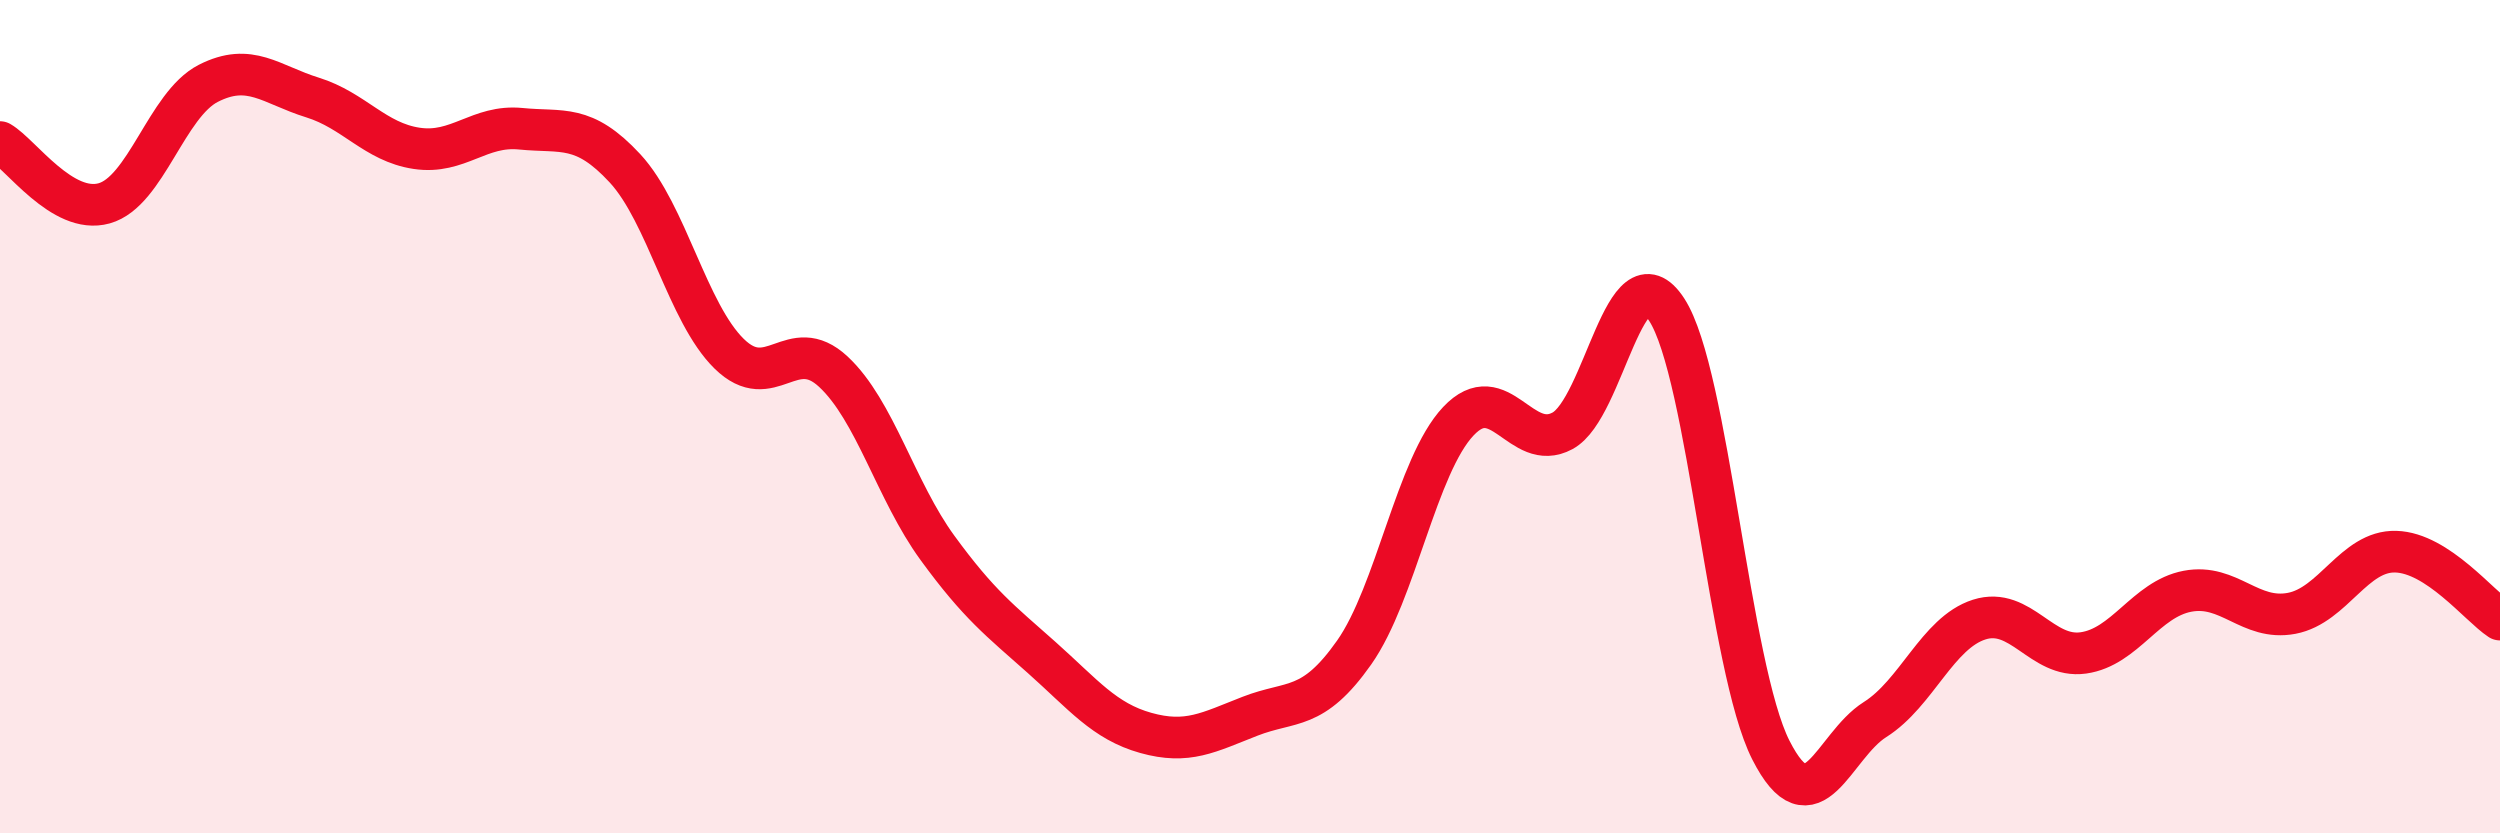
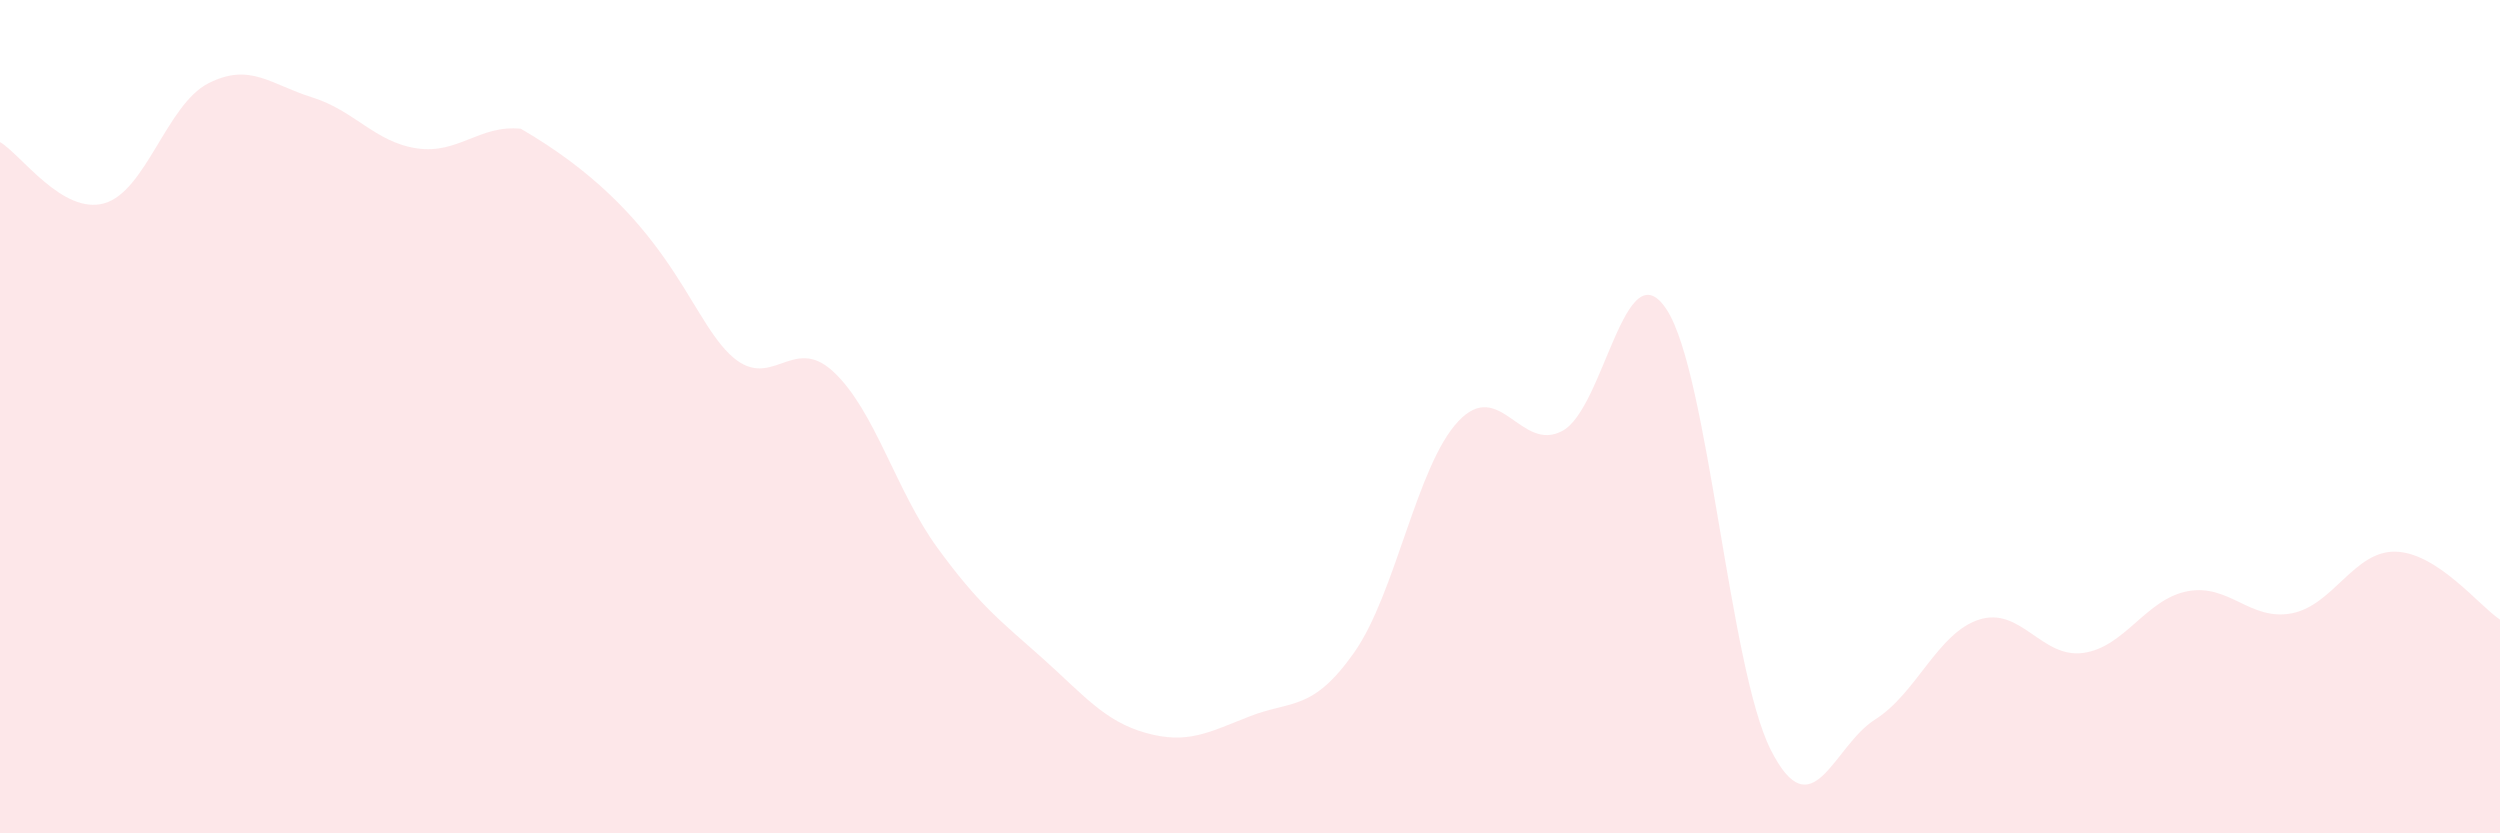
<svg xmlns="http://www.w3.org/2000/svg" width="60" height="20" viewBox="0 0 60 20">
-   <path d="M 0,3.41 C 0.5,3.7 1.5,5.16 2.5,4.88 C 3.5,4.6 4,2.51 5,2 C 6,1.49 6.5,2.03 7.5,2.34 C 8.5,2.65 9,3.41 10,3.56 C 11,3.71 11.5,2.99 12.5,3.09 C 13.5,3.19 14,2.96 15,4.04 C 16,5.12 16.5,7.51 17.5,8.49 C 18.5,9.47 19,7.99 20,8.92 C 21,9.85 21.5,11.78 22.5,13.15 C 23.5,14.52 24,14.89 25,15.78 C 26,16.67 26.5,17.31 27.5,17.59 C 28.5,17.87 29,17.58 30,17.19 C 31,16.8 31.5,17.08 32.5,15.66 C 33.5,14.24 34,11.17 35,10.11 C 36,9.05 36.5,10.88 37.5,10.34 C 38.5,9.8 39,5.9 40,7.43 C 41,8.96 41.5,16.03 42.5,18 C 43.5,19.97 44,17.9 45,17.27 C 46,16.64 46.5,15.19 47.5,14.87 C 48.5,14.55 49,15.81 50,15.67 C 51,15.53 51.5,14.38 52.5,14.19 C 53.5,14 54,14.91 55,14.72 C 56,14.53 56.5,13.21 57.5,13.24 C 58.5,13.27 59.5,14.54 60,14.87L60 20L0 20Z" fill="#EB0A25" opacity="0.1" stroke-linecap="round" stroke-linejoin="round" />
-   <path d="M 0,3.41 C 0.5,3.7 1.5,5.16 2.5,4.88 C 3.5,4.6 4,2.51 5,2 C 6,1.49 6.5,2.03 7.5,2.34 C 8.5,2.65 9,3.41 10,3.56 C 11,3.71 11.5,2.99 12.5,3.09 C 13.5,3.19 14,2.96 15,4.04 C 16,5.12 16.5,7.51 17.5,8.49 C 18.5,9.47 19,7.99 20,8.92 C 21,9.85 21.5,11.78 22.5,13.15 C 23.5,14.52 24,14.89 25,15.78 C 26,16.67 26.5,17.31 27.5,17.59 C 28.5,17.87 29,17.58 30,17.19 C 31,16.8 31.5,17.08 32.5,15.66 C 33.5,14.24 34,11.17 35,10.11 C 36,9.05 36.5,10.88 37.5,10.34 C 38.5,9.8 39,5.9 40,7.43 C 41,8.96 41.5,16.03 42.5,18 C 43.5,19.97 44,17.9 45,17.27 C 46,16.64 46.5,15.19 47.5,14.87 C 48.5,14.55 49,15.81 50,15.67 C 51,15.53 51.5,14.38 52.5,14.19 C 53.5,14 54,14.91 55,14.72 C 56,14.53 56.5,13.21 57.5,13.24 C 58.5,13.27 59.5,14.54 60,14.87" stroke="#EB0A25" stroke-width="1" fill="none" stroke-linecap="round" stroke-linejoin="round" />
+   <path d="M 0,3.41 C 0.5,3.7 1.5,5.16 2.5,4.88 C 3.5,4.6 4,2.51 5,2 C 6,1.49 6.5,2.03 7.5,2.34 C 8.5,2.65 9,3.41 10,3.56 C 11,3.71 11.5,2.99 12.5,3.09 C 16,5.12 16.5,7.51 17.5,8.49 C 18.5,9.47 19,7.99 20,8.92 C 21,9.85 21.5,11.78 22.5,13.15 C 23.5,14.52 24,14.89 25,15.78 C 26,16.67 26.5,17.31 27.5,17.59 C 28.5,17.87 29,17.58 30,17.19 C 31,16.8 31.5,17.08 32.5,15.66 C 33.5,14.24 34,11.17 35,10.11 C 36,9.05 36.5,10.88 37.5,10.34 C 38.5,9.8 39,5.9 40,7.43 C 41,8.96 41.5,16.03 42.5,18 C 43.5,19.97 44,17.9 45,17.27 C 46,16.64 46.5,15.19 47.5,14.87 C 48.5,14.55 49,15.81 50,15.67 C 51,15.53 51.5,14.38 52.5,14.19 C 53.5,14 54,14.91 55,14.72 C 56,14.53 56.5,13.21 57.5,13.24 C 58.5,13.27 59.5,14.54 60,14.87L60 20L0 20Z" fill="#EB0A25" opacity="0.1" stroke-linecap="round" stroke-linejoin="round" />
</svg>